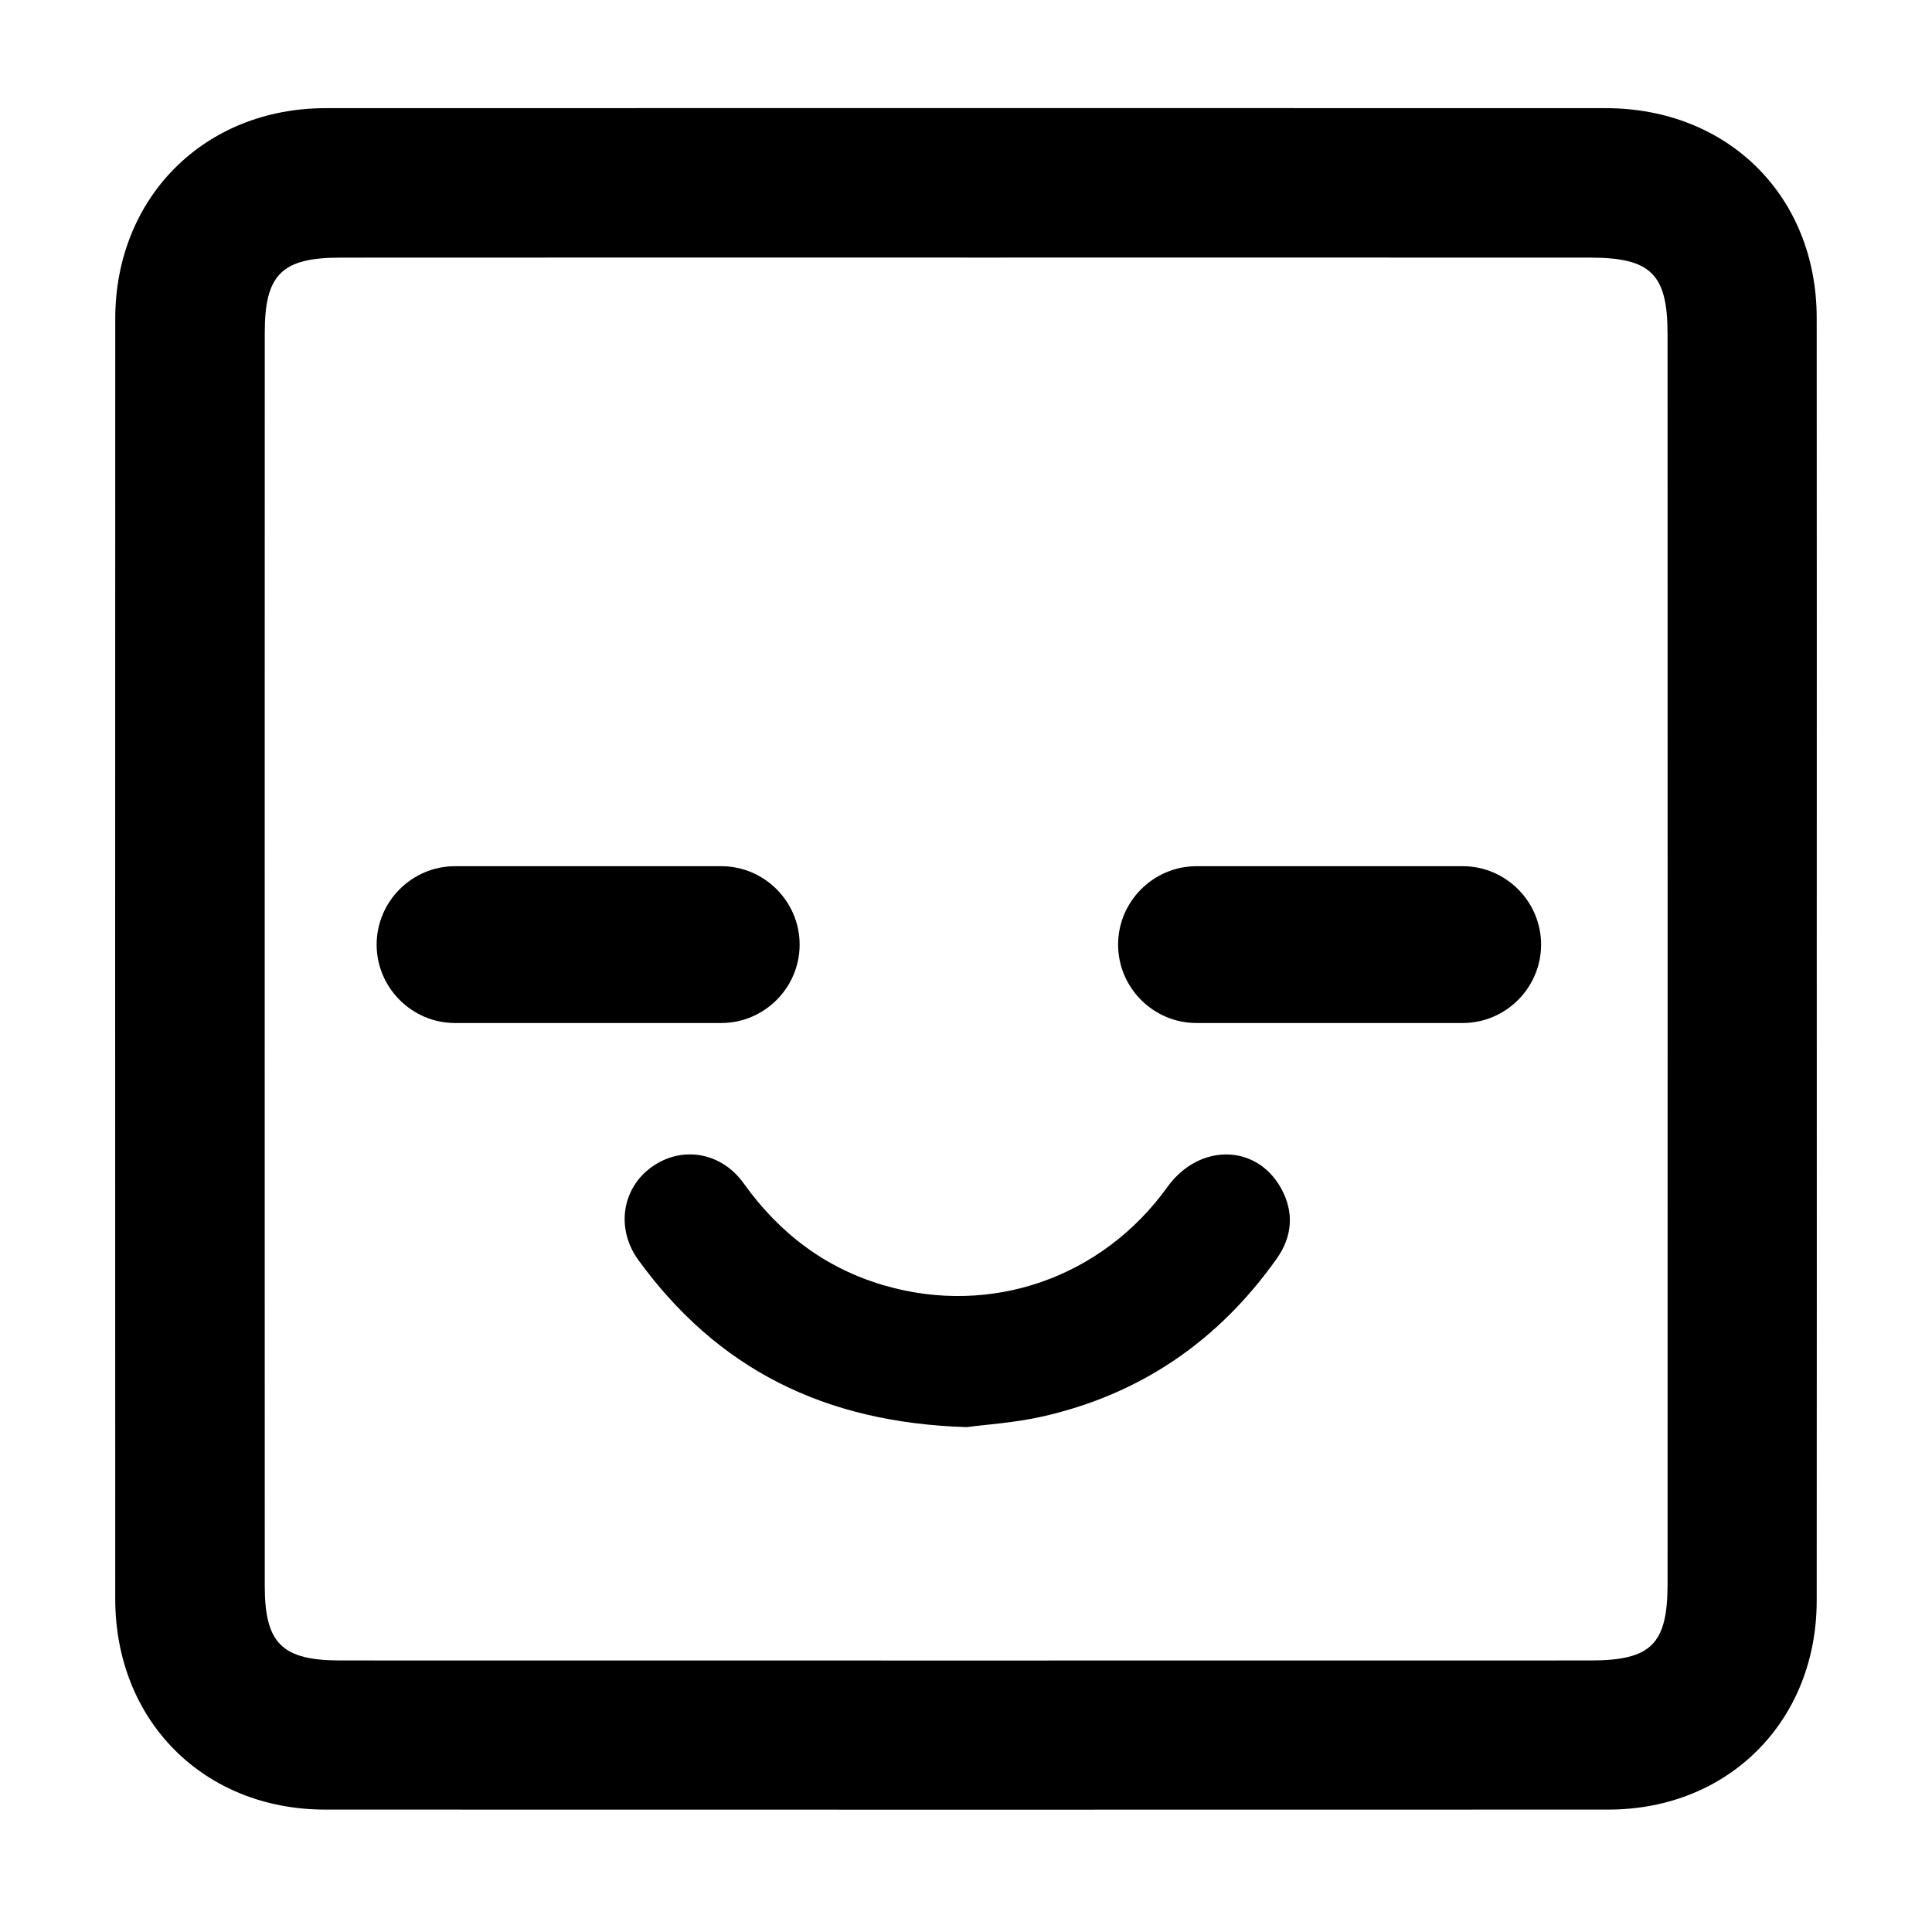
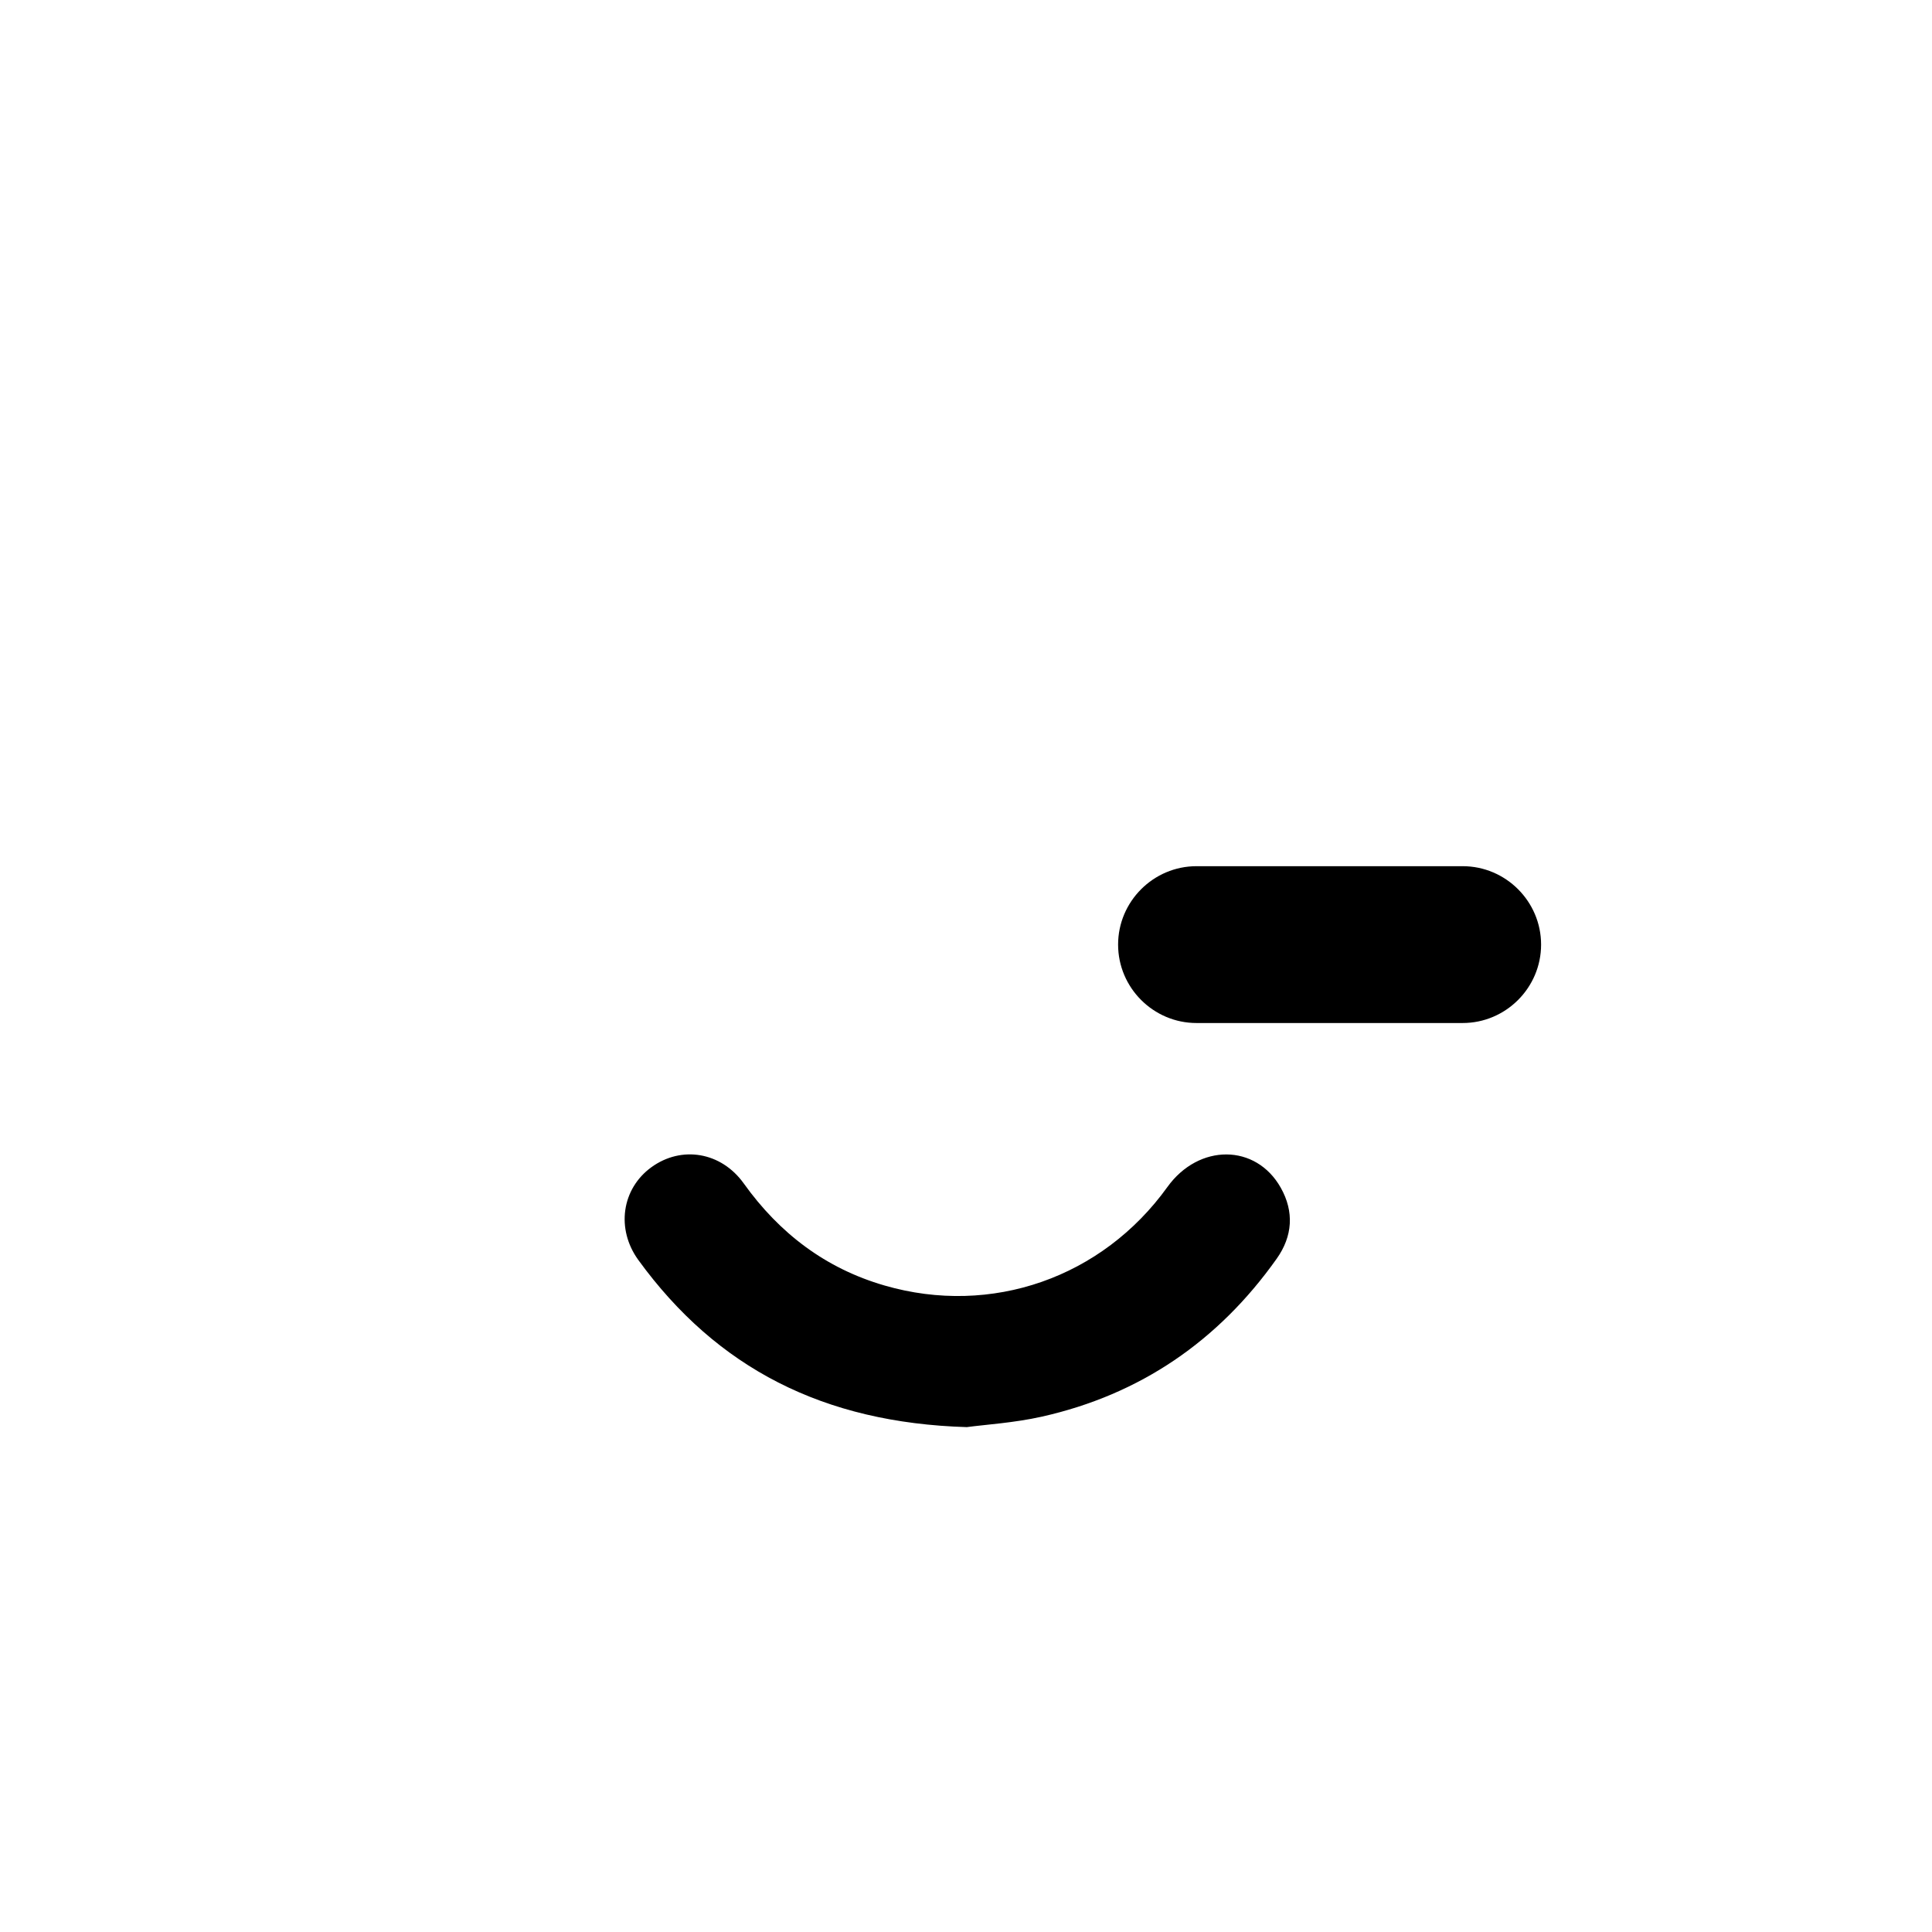
<svg xmlns="http://www.w3.org/2000/svg" fill="#000000" width="800px" height="800px" version="1.1" viewBox="144 144 512 512">
  <g>
-     <path d="m625.46 398.61c0 56.539 0.039 113.08-0.016 169.62-0.031 31.918-23.41 55.324-55.227 55.332-113.34 0.031-226.69 0.031-340.03 0-32.199-0.008-55.645-23.531-55.648-55.84-0.023-113.08-0.031-226.16 0.004-339.23 0-32.18 23.625-55.816 55.75-55.828 113.08-0.031 226.16-0.031 339.23 0 32.41 0.008 55.887 23.316 55.918 55.539 0.051 56.805 0.016 113.61 0.016 170.41zm-225.67-186.35c-55.223 0-110.44-0.023-165.66 0.016-15.457 0.012-19.961 4.488-19.965 19.859-0.023 110.71-0.023 221.41 0 332.12 0.004 15.289 4.559 19.781 20.059 19.785 110.44 0.023 220.88 0.023 331.32 0 16.031-0.004 20.375-4.328 20.379-20.262 0.023-110.44 0.023-220.88-0.004-331.32-0.004-15.828-4.445-20.172-20.477-20.184-55.207-0.035-110.43-0.012-165.65-0.012z" />
-     <path d="m335.13 415.11h-70.535c-11.43 0-20.781-9.352-20.781-20.781 0-11.43 9.352-20.781 20.781-20.781h70.535c11.43 0 20.781 9.352 20.781 20.781 0 11.43-9.348 20.781-20.781 20.781z" />
    <path d="m531.62 415.11h-70.535c-11.43 0-20.777-9.352-20.777-20.781 0-11.43 9.352-20.781 20.781-20.781h70.535c11.43 0 20.781 9.352 20.781 20.781 0 11.43-9.352 20.781-20.785 20.781z" />
    <path d="m400.21 522.2c-38.008-1.133-66.215-15.645-87.023-44.258-6-8.254-4.422-18.914 3.445-24.621 7.949-5.769 18.469-4.09 24.477 4.309 9.457 13.215 21.688 22.52 37.312 27.043 28.348 8.211 57.688-2.09 74.953-26.105 8.305-11.547 23.453-11.531 30.051 0.207 3.559 6.328 3.148 12.82-1.078 18.781-15.457 21.805-36.148 36.016-62.266 41.875-7.356 1.645-14.984 2.109-19.871 2.769z" />
  </g>
</svg>